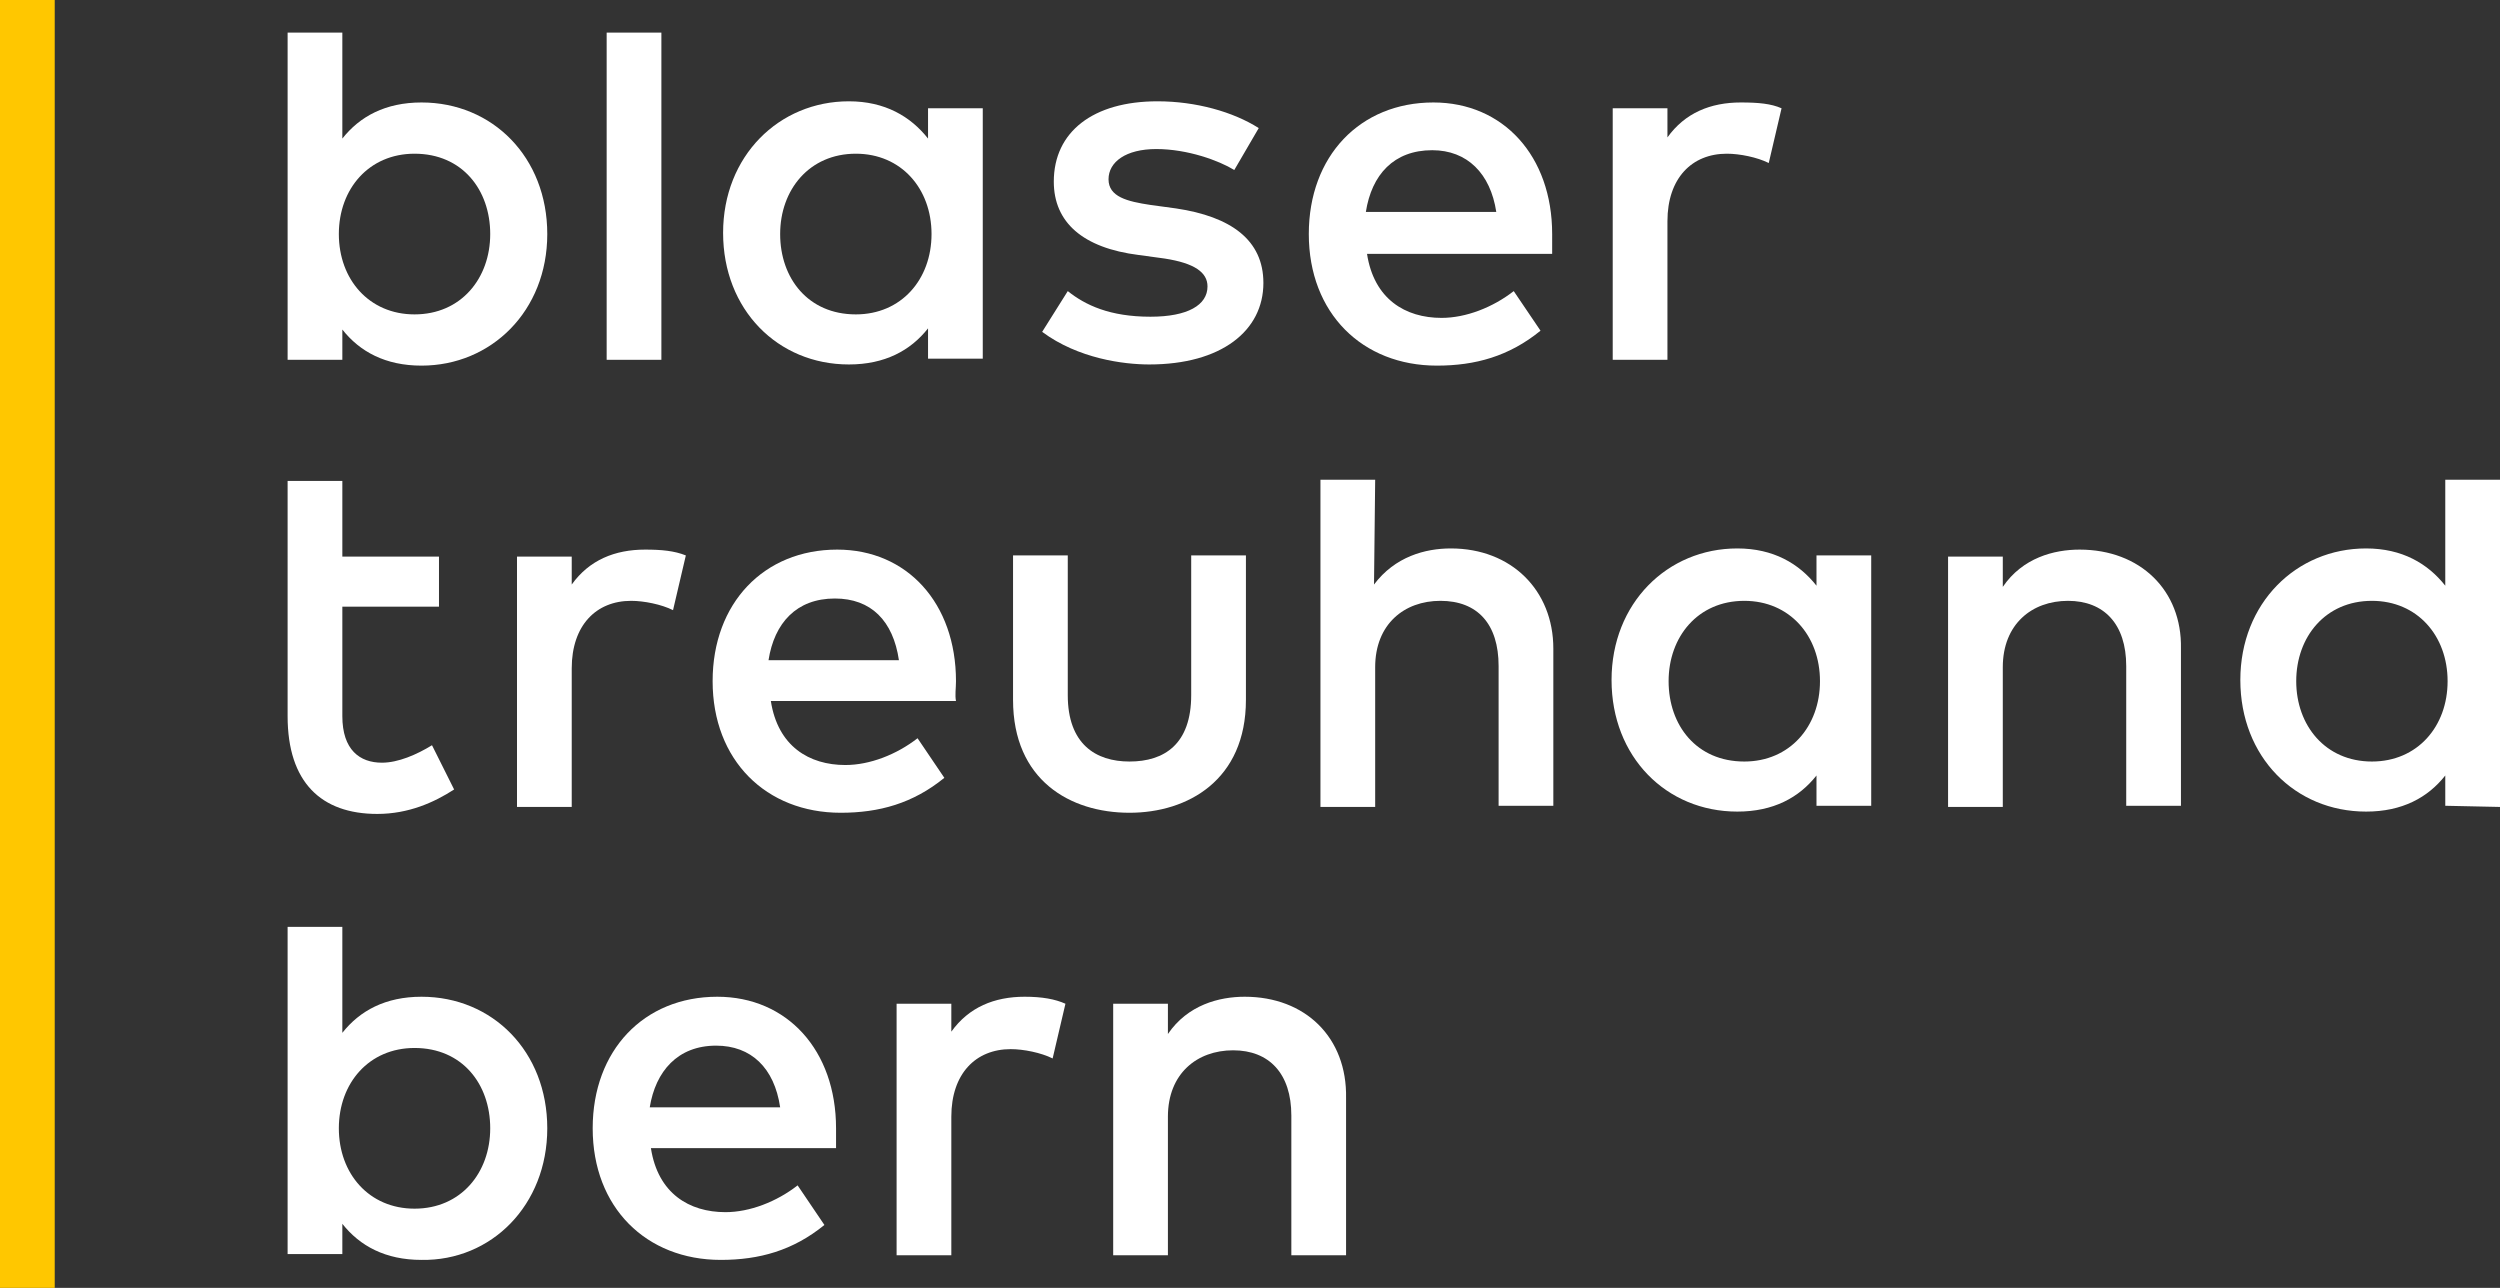
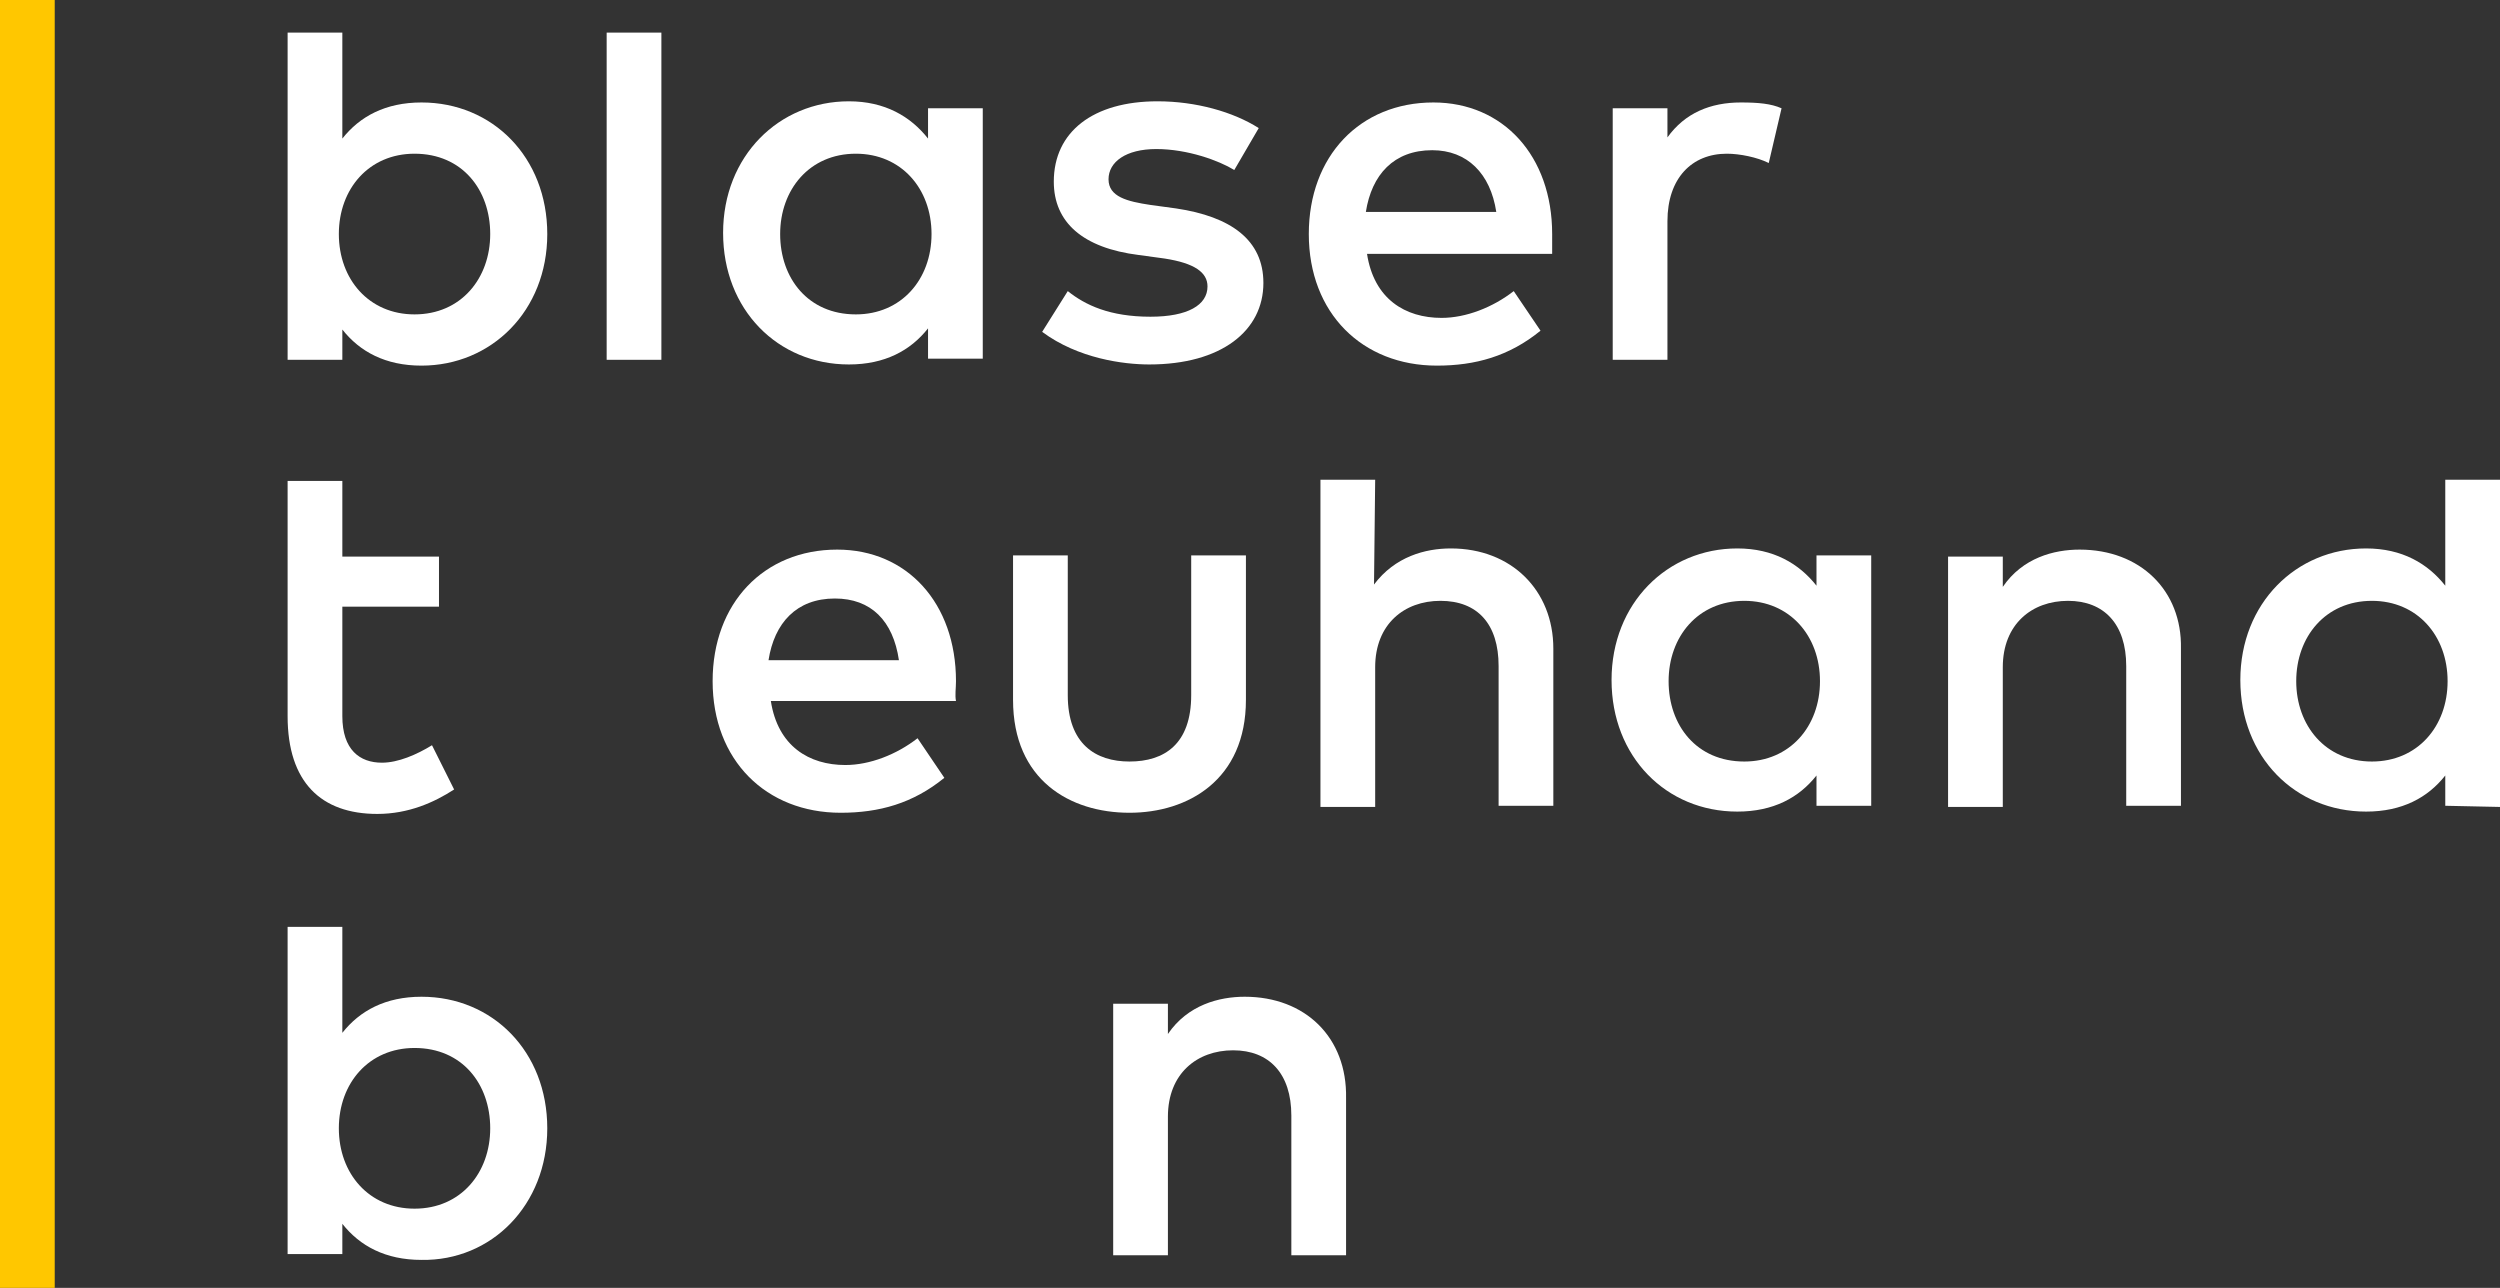
<svg xmlns="http://www.w3.org/2000/svg" version="1.1" id="Ebene_1" x="0px" y="0px" viewBox="0 0 214.7 110.6" style="enable-background:new 0 0 214.7 110.6;" xml:space="preserve">
  <rect x="0" y="0" width="214.7" height="110.6" fill="#333333" stroke="none" />
  <style type="text/css">
	.st0{fill:#FFC700;}
	.st1{fill:#FFFFFF;}
</style>
  <rect y="0" class="st0" width="4.7" height="110.6" />
  <g>
    <path class="st1" d="M42.1,96.9c0,3.8-2.5,6.9-6.5,6.9c-3.9,0-6.5-3-6.5-6.9s2.6-6.9,6.5-6.9C39.7,90,42.1,93.1,42.1,96.9 M47,96.9   c0-6.6-4.7-11.3-10.8-11.3c-3.1,0-5.3,1.2-6.8,3.1v-9.1h-4.7v28.1h4.7v-2.6c1.5,1.9,3.7,3.1,6.8,3.1C42.2,108.3,47,103.5,47,96.9" />
-     <path class="st1" d="M67,95.1H55.8c0.5-3.1,2.4-5.3,5.7-5.3C64.5,89.8,66.5,91.7,67,95.1 M71.8,96.9c0-6.7-4.2-11.3-10.2-11.3   c-6.3,0-10.7,4.6-10.7,11.3c0,6.8,4.6,11.3,11,11.3c3.3,0,6.2-0.8,8.9-3l-2.3-3.4c-1.8,1.4-4.1,2.3-6.2,2.3c-3.1,0-5.8-1.6-6.4-5.5   h15.9C71.8,98.1,71.8,97.5,71.8,96.9" />
-     <path class="st1" d="M88,85.6c-2.6,0-4.8,0.9-6.3,3v-2.4H77v21.6h4.7V95.9c0-3.7,2.1-5.8,5.1-5.8c1.1,0,2.6,0.3,3.6,0.8l1.1-4.7   C90.6,85.8,89.5,85.6,88,85.6" />
    <path class="st1" d="M106.9,85.6c-2.2,0-4.9,0.7-6.6,3.2v-2.6h-4.7v21.6h4.7V95.9c0-3.7,2.5-5.7,5.6-5.7s5,2,5,5.6v12h4.7V94.3   C115.7,89.1,112.1,85.6,106.9,85.6" />
    <path class="st1" d="M24.7,61.5c0,5.7,2.9,8.4,7.7,8.4c2.7,0,4.9-1,6.6-2.1L37.1,64c-1.3,0.8-2.9,1.5-4.3,1.5c-1.9,0-3.4-1.1-3.4-4   v-9.4h8.3v-4.3h-8.3v-6.5h-4.7V61.5L24.7,61.5z" />
-     <path class="st1" d="M55.4,47.2c-2.6,0-4.8,0.9-6.3,3v-2.4h-4.7v21.5h4.7V57.4c0-3.7,2.1-5.8,5.1-5.8c1.1,0,2.6,0.3,3.6,0.8   l1.1-4.7C57.9,47.3,56.8,47.2,55.4,47.2" />
    <path class="st1" d="M77.2,56.7H66c0.5-3.2,2.4-5.3,5.7-5.3C74.8,51.4,76.7,53.3,77.2,56.7 M82.1,58.5c0-6.7-4.2-11.3-10.2-11.3   c-6.3,0-10.7,4.6-10.7,11.3c0,6.8,4.6,11.3,11,11.3c3.3,0,6.2-0.8,8.9-3l-2.3-3.4c-1.8,1.4-4.1,2.3-6.2,2.3c-3.1,0-5.8-1.6-6.4-5.5   h15.9C82,59.7,82.1,59.1,82.1,58.5" />
-     <path class="st1" d="M107,47.7h-4.7v12c0,4.2-2.3,5.7-5.3,5.7c-2.9,0-5.3-1.5-5.3-5.7v-12H87v12.4c0,6.9,4.9,9.7,10,9.7   c5,0,10-2.8,10-9.7V47.7z" />
+     <path class="st1" d="M107,47.7h-4.7v12c0,4.2-2.3,5.7-5.3,5.7c-2.9,0-5.3-1.5-5.3-5.7v-12H87v12.4c0,6.9,4.9,9.7,10,9.7   c5,0,10-2.8,10-9.7z" />
    <path class="st1" d="M118.1,41.2h-4.7v28.1h4.7v-12c0-3.7,2.5-5.7,5.6-5.7c3.2,0,5,2,5,5.6v12h4.7V55.7c0-5-3.6-8.6-8.8-8.6   c-2.2,0-4.8,0.7-6.6,3.1L118.1,41.2L118.1,41.2z" />
    <path class="st1" d="M156.3,58.5c0,3.9-2.6,6.9-6.5,6.9c-4.1,0-6.5-3.1-6.5-6.9s2.5-6.9,6.5-6.9C153.7,51.6,156.3,54.6,156.3,58.5    M160.7,69.3V47.7H156v2.6c-1.5-1.9-3.7-3.2-6.8-3.2c-6,0-10.8,4.7-10.8,11.3s4.7,11.3,10.8,11.3c3.1,0,5.3-1.2,6.8-3.1v2.6h4.7   V69.3z" />
    <path class="st1" d="M178.6,47.2c-2.2,0-4.9,0.7-6.6,3.2v-2.6h-4.7v21.5h4.7v-12c0-3.7,2.5-5.7,5.6-5.7s5,2,5,5.6v12h4.7V55.7   C187.4,50.7,183.8,47.2,178.6,47.2" />
    <path class="st1" d="M210.2,58.5c0,3.9-2.6,6.9-6.5,6.9c-4,0-6.5-3.1-6.5-6.9s2.5-6.9,6.5-6.9C207.6,51.6,210.2,54.6,210.2,58.5    M214.7,69.3V41.2H210v9.1c-1.5-1.9-3.7-3.2-6.8-3.2c-6,0-10.8,4.7-10.8,11.3s4.7,11.3,10.8,11.3c3.1,0,5.3-1.2,6.8-3.1v2.6   L214.7,69.3L214.7,69.3z" />
    <path class="st1" d="M42.1,20.1c0,3.8-2.5,6.9-6.5,6.9c-3.9,0-6.5-3-6.5-6.9s2.6-6.9,6.5-6.9C39.7,13.2,42.1,16.3,42.1,20.1    M47,20.1c0-6.6-4.7-11.3-10.8-11.3c-3.1,0-5.3,1.2-6.8,3.1V2.8h-4.7v28.1h4.7v-2.6c1.5,1.9,3.7,3.1,6.8,3.1   C42.2,31.4,47,26.7,47,20.1" />
  </g>
  <rect x="52.1" y="2.8" class="st1" width="4.7" height="28.1" />
  <g>
    <path class="st1" d="M80,20.1c0,3.9-2.6,6.9-6.5,6.9c-4.1,0-6.5-3.1-6.5-6.9s2.5-6.9,6.5-6.9C77.4,13.2,80,16.2,80,20.1 M84.4,30.9   V9.3h-4.7v2.6C78.2,10,76,8.7,72.9,8.7c-6,0-10.8,4.7-10.8,11.3s4.7,11.3,10.8,11.3c3.1,0,5.3-1.2,6.8-3.1v2.6h4.7V30.9z" />
    <path class="st1" d="M108.1,11c-2.2-1.4-5.4-2.3-8.7-2.3c-5.5,0-8.9,2.6-8.9,6.9c0,3.5,2.5,5.7,7.3,6.3l2.2,0.3   c2.6,0.4,3.7,1.2,3.7,2.4c0,1.6-1.7,2.6-4.9,2.6c-3.5,0-5.6-1-7.1-2.2l-2.2,3.5c3.1,2.3,7,2.8,9.2,2.8c6.2,0,9.8-2.9,9.8-7   c0-3.7-2.8-5.7-7.5-6.4l-2.2-0.3c-2-0.3-3.6-0.7-3.6-2.2s1.5-2.6,4.1-2.6c2.7,0,5.4,1,6.7,1.8L108.1,11z" />
    <path class="st1" d="M128.5,18.2h-11.2c0.5-3.2,2.4-5.3,5.7-5.3C126,12.9,128,14.9,128.5,18.2 M133.3,20.1   c0-6.7-4.2-11.3-10.2-11.3c-6.3,0-10.7,4.6-10.7,11.3c0,6.8,4.6,11.3,11,11.3c3.3,0,6.2-0.8,8.9-3L130,25c-1.8,1.4-4.1,2.3-6.2,2.3   c-3.1,0-5.8-1.6-6.4-5.5h15.9C133.3,21.3,133.3,20.7,133.3,20.1" />
    <path class="st1" d="M149.5,8.8c-2.6,0-4.8,0.9-6.3,3V9.3h-4.7v21.6h4.7V19c0-3.7,2.1-5.8,5.1-5.8c1.1,0,2.6,0.3,3.6,0.8l1.1-4.7   C152.1,8.9,151,8.8,149.5,8.8" />
  </g>
</svg>